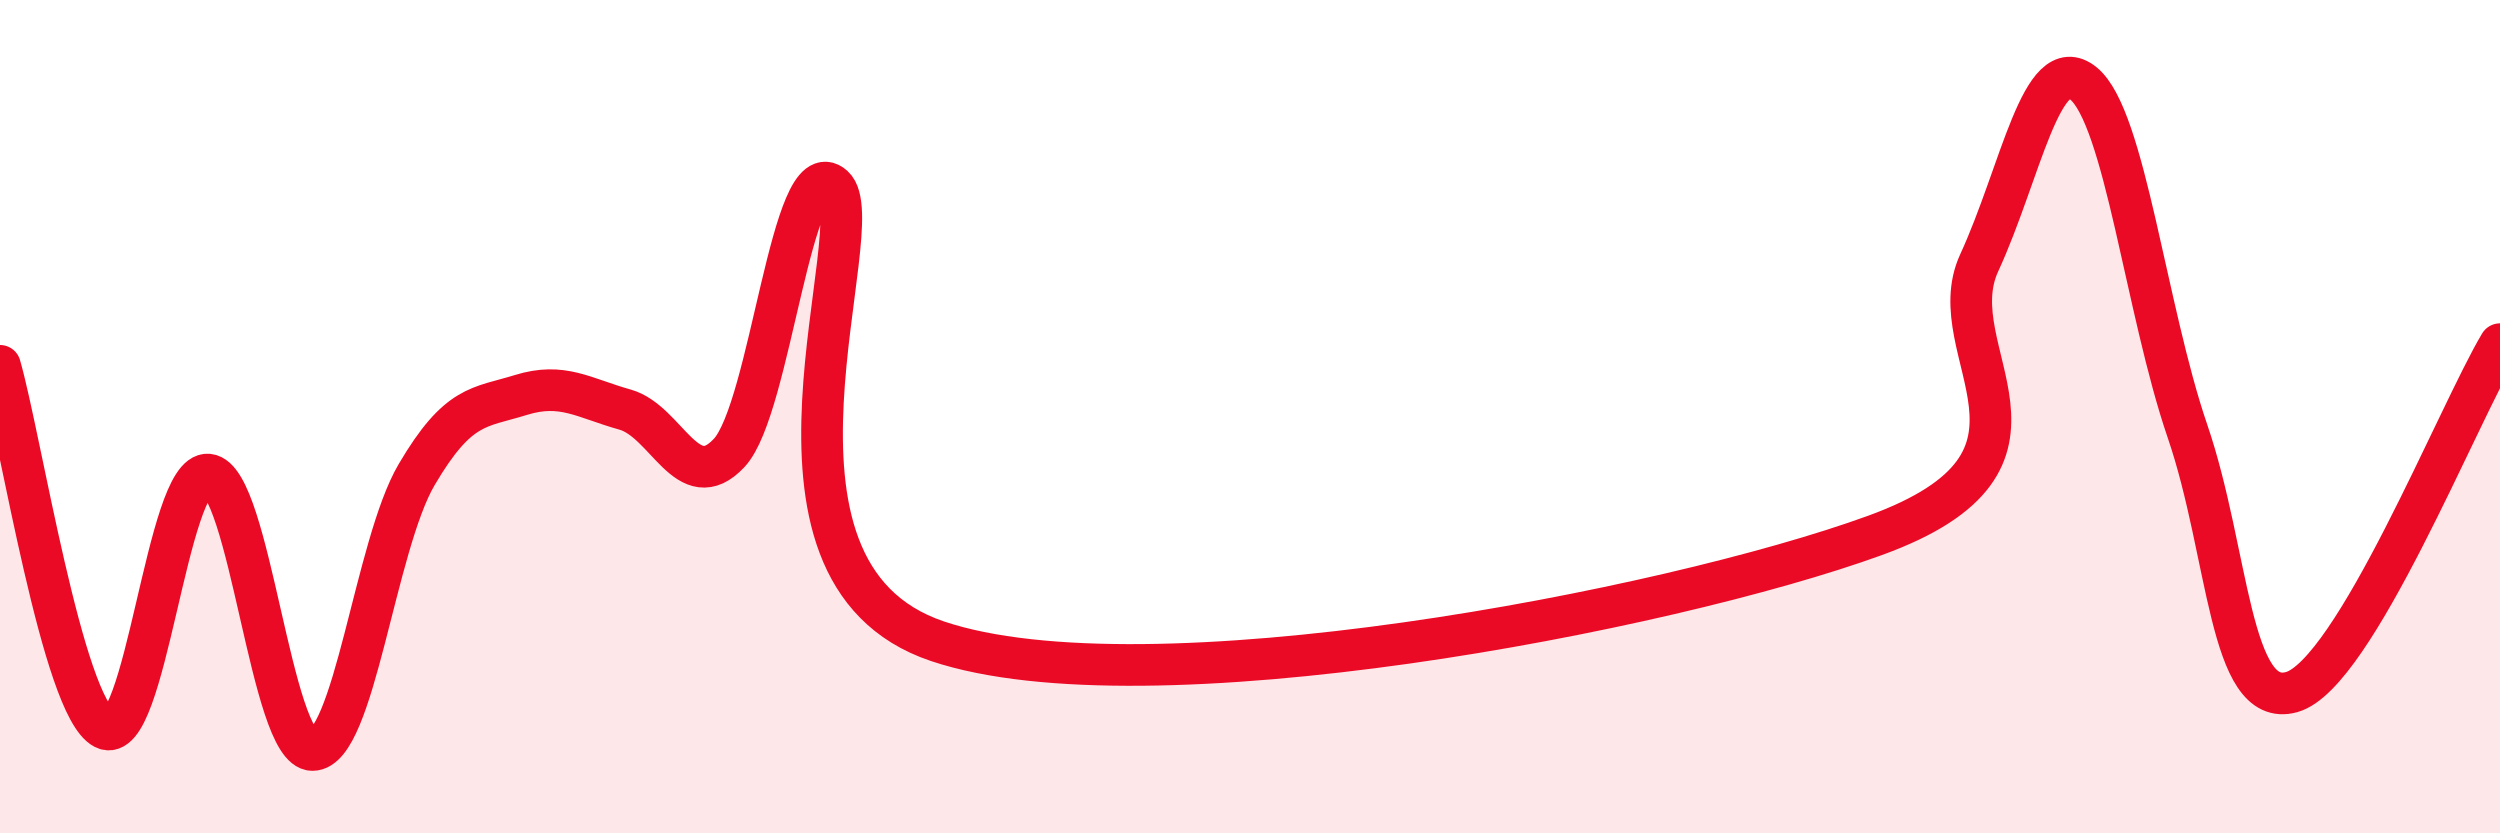
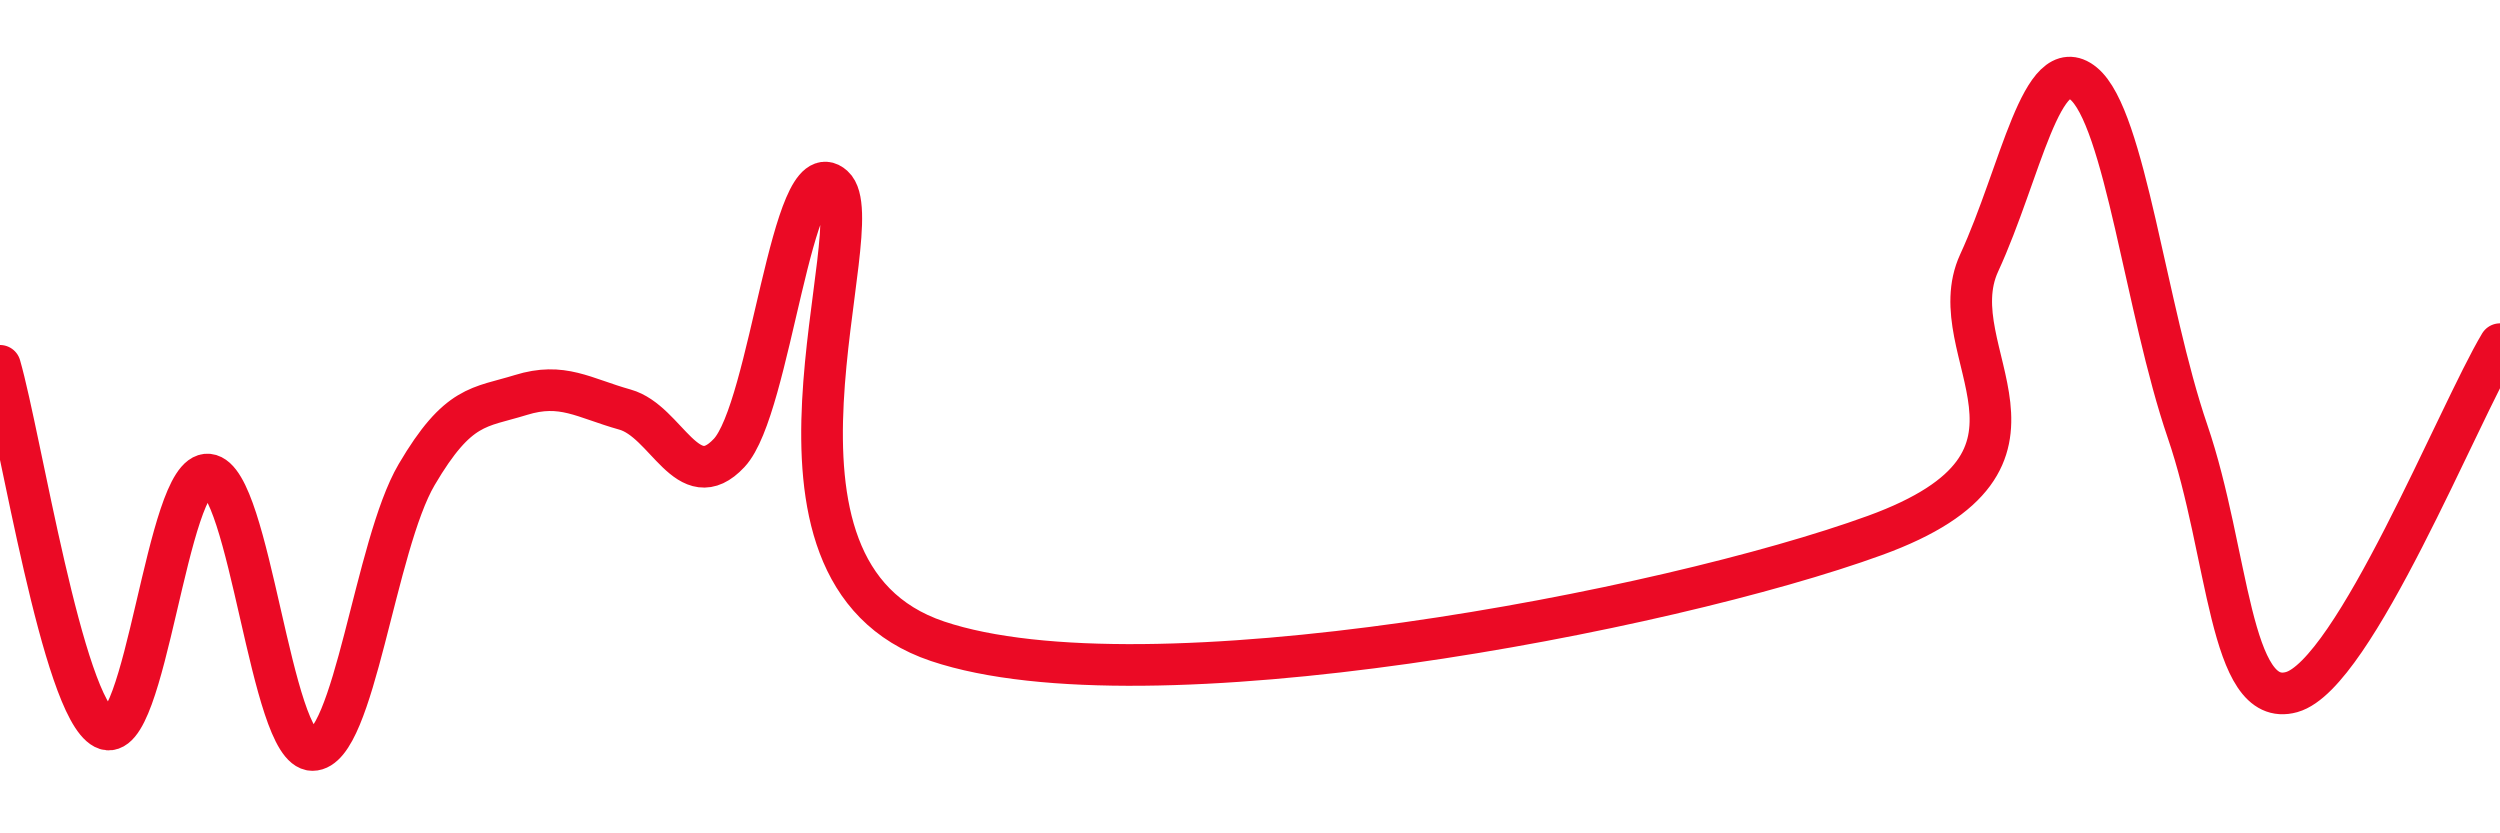
<svg xmlns="http://www.w3.org/2000/svg" width="60" height="20" viewBox="0 0 60 20">
-   <path d="M 0,8.78 C 0.5,10.52 1.5,16.96 2.5,17.48 C 3.5,18 4,11.29 5,11.39 C 6,11.49 6.5,18 7.5,18 C 8.5,18 9,13.09 10,11.39 C 11,9.69 11.5,9.79 12.5,9.48 C 13.5,9.17 14,9.55 15,9.83 C 16,10.11 16.5,11.94 17.5,10.87 C 18.5,9.8 19,3.57 20,4.47 C 21,5.37 17.5,13.71 22.5,15.39 C 27.5,17.07 40,14.67 45,12.85 C 50,11.03 46.5,8.48 47.5,6.31 C 48.5,4.14 49,1.19 50,2 C 51,2.81 51.5,7.43 52.5,10.35 C 53.5,13.27 53.5,17.03 55,16.61 C 56.5,16.19 59,9.93 60,8.26L60 20L0 20Z" fill="#EB0A25" opacity="0.1" stroke-linecap="round" stroke-linejoin="round" />
  <path d="M 0,8.78 C 0.5,10.52 1.5,16.96 2.5,17.48 C 3.5,18 4,11.29 5,11.39 C 6,11.49 6.5,18 7.5,18 C 8.5,18 9,13.09 10,11.39 C 11,9.69 11.5,9.79 12.5,9.48 C 13.5,9.17 14,9.55 15,9.83 C 16,10.11 16.5,11.94 17.5,10.87 C 18.5,9.8 19,3.57 20,4.47 C 21,5.37 17.5,13.71 22.5,15.39 C 27.5,17.07 40,14.67 45,12.85 C 50,11.03 46.5,8.48 47.5,6.31 C 48.5,4.14 49,1.19 50,2 C 51,2.81 51.5,7.43 52.5,10.35 C 53.5,13.27 53.5,17.03 55,16.61 C 56.5,16.19 59,9.93 60,8.26" stroke="#EB0A25" stroke-width="1" fill="none" stroke-linecap="round" stroke-linejoin="round" />
</svg>